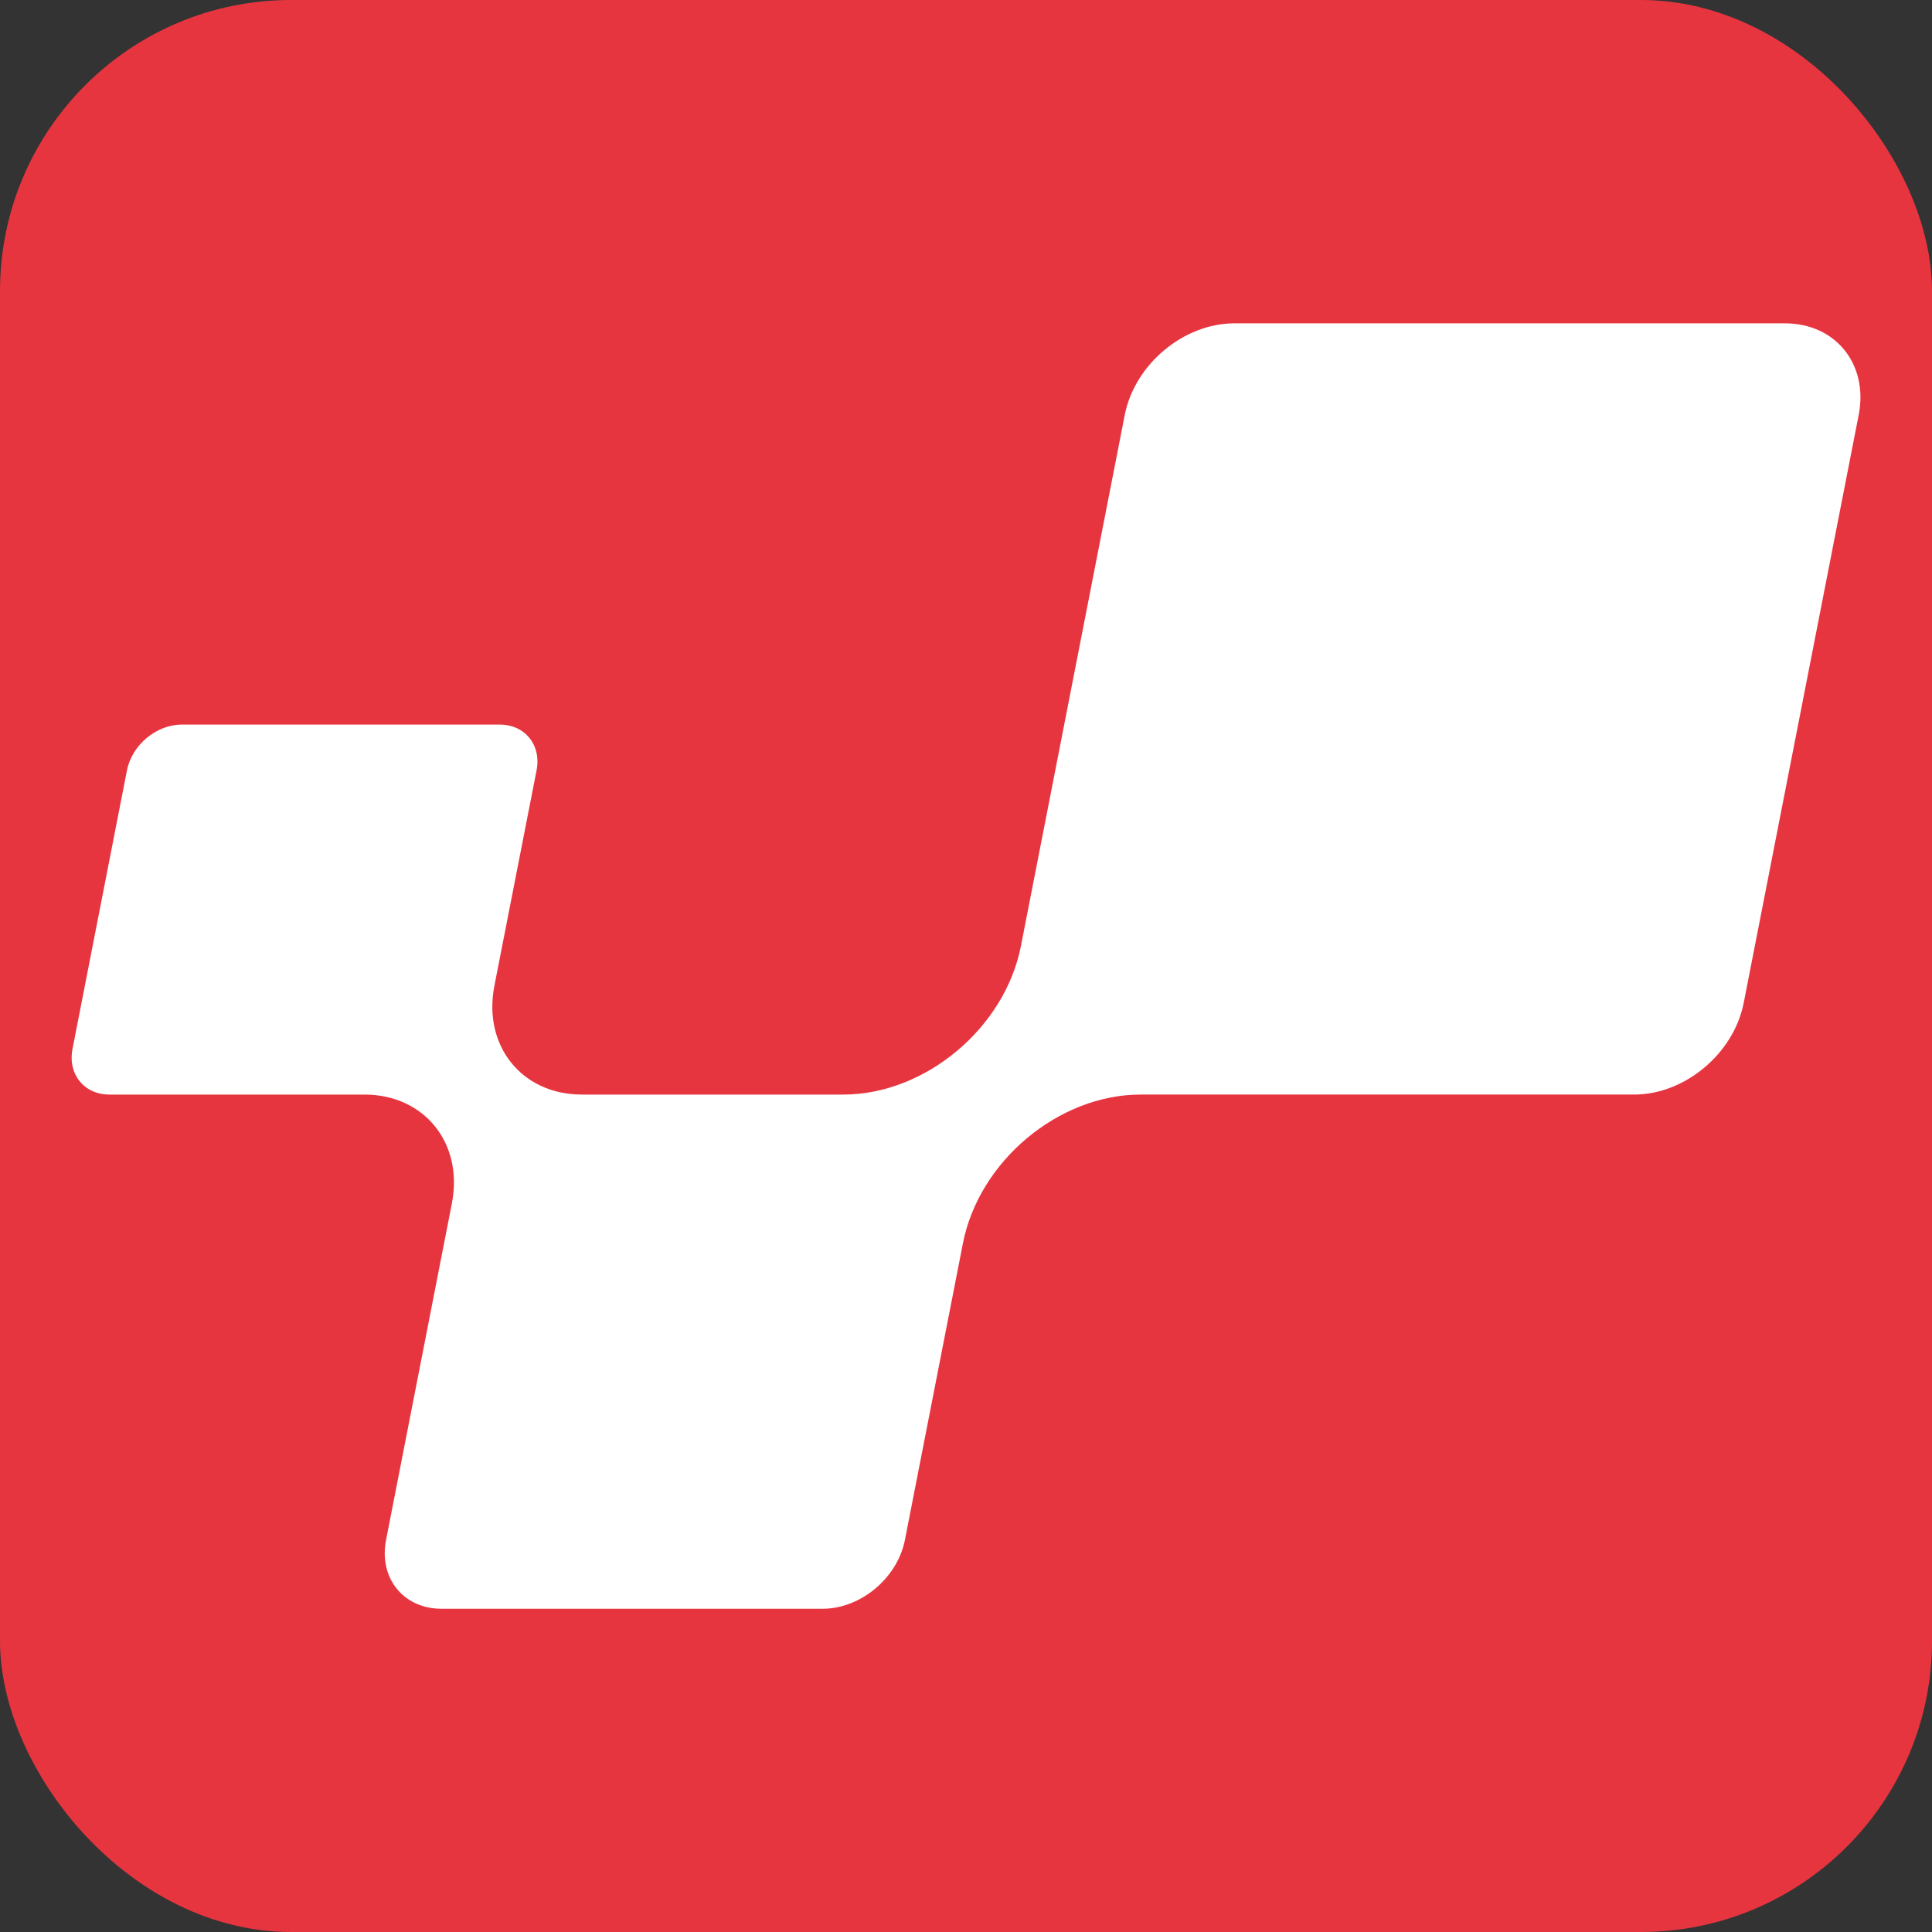
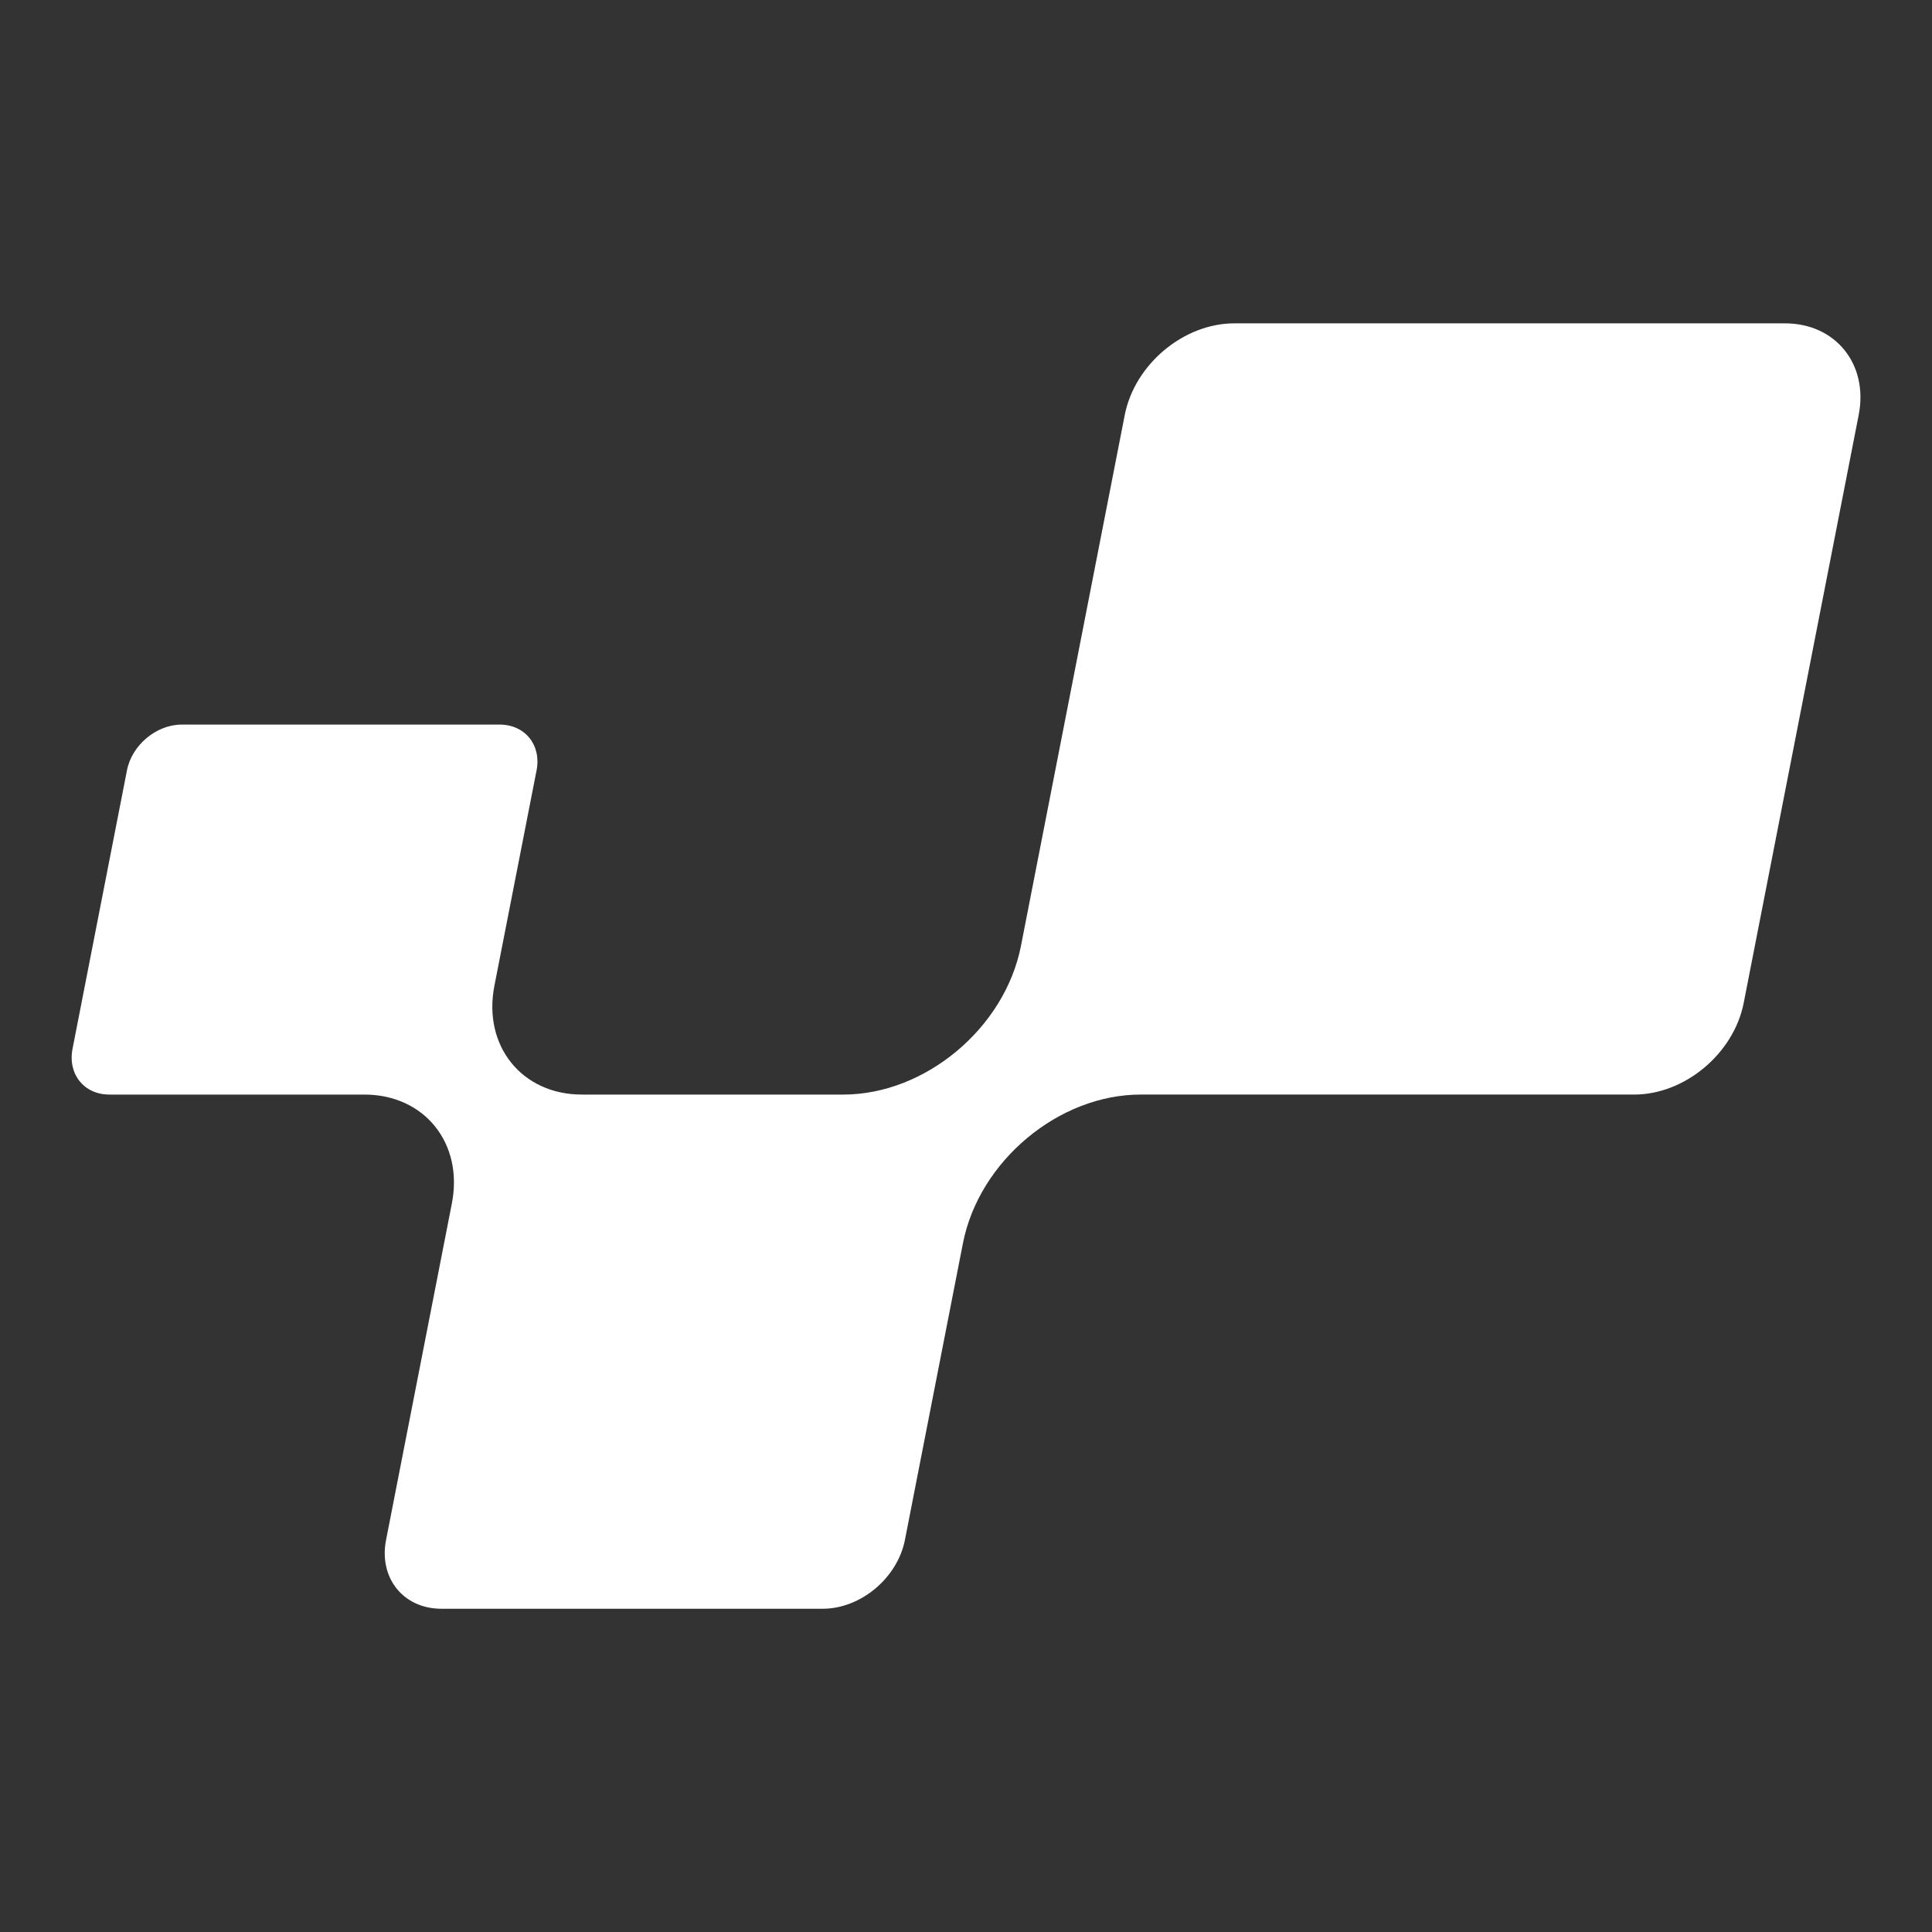
<svg xmlns="http://www.w3.org/2000/svg" id="Vrstva_1" width="70mm" height="70mm" viewBox="0 0 198.43 198.43">
  <rect x="0" y="0" width="198.43" height="198.43" fill="#333333" stroke="none" />
-   <rect y="0" width="198.43" height="198.43" rx="29.89" ry="29.89" fill="#e73540" />
  <path d="M183.32,33.21h-56.55c-5.2,0-10.23,4.21-11.25,9.41l-10.66,54.53h0c-1.65,8.43-9.82,15.27-18.25,15.27h-26.84c-6.17,0-10.2-5-8.99-11.18h0s4.33-22.12,4.33-22.12c.51-2.6-1.19-4.7-3.79-4.7H18.66c-2.6,0-5.12,2.11-5.62,4.7l-5.59,28.6c-.51,2.6,1.19,4.7,3.78,4.7h26.19c6.17,0,10.2,5,8.99,11.18h0s-6.76,34.57-6.76,34.57c-.76,3.9,1.78,7.06,5.68,7.06h39.17c3.9,0,7.67-3.16,8.44-7.06l5.96-30.48c1.65-8.43,9.82-15.27,18.25-15.27h50.69c5.2,0,10.23-4.21,11.25-9.41l11.81-60.39c1.02-5.2-2.37-9.41-7.57-9.41Z" fill="#fff" />
</svg>